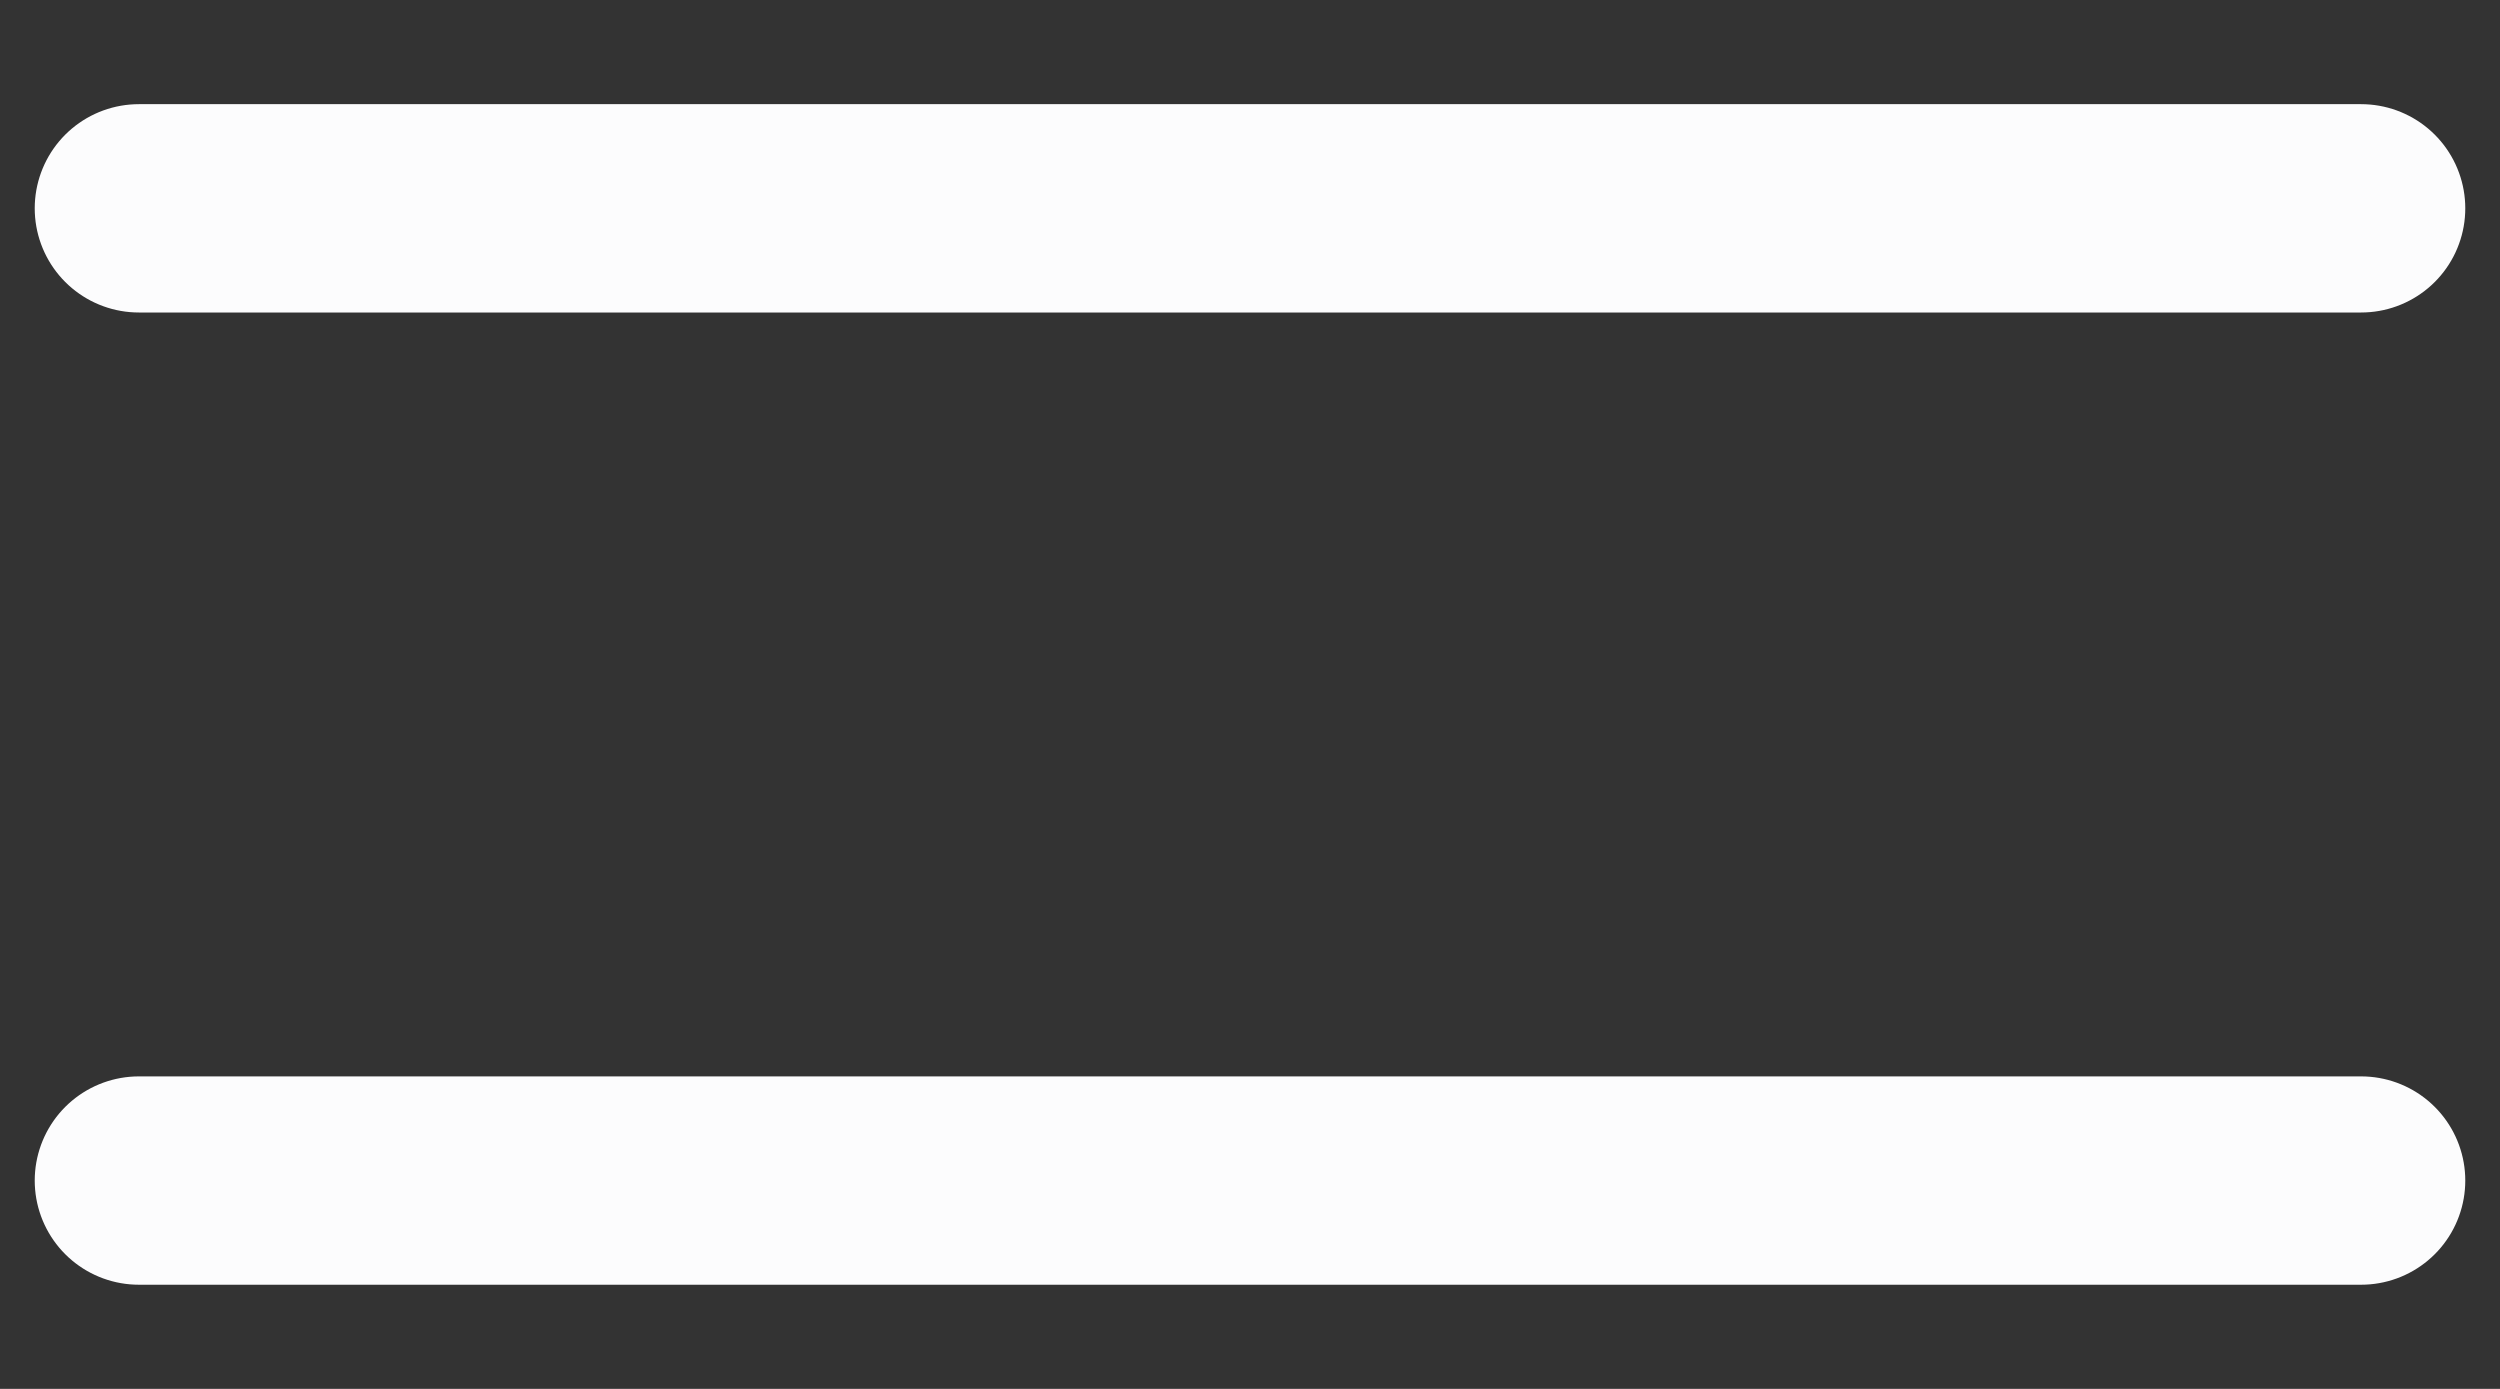
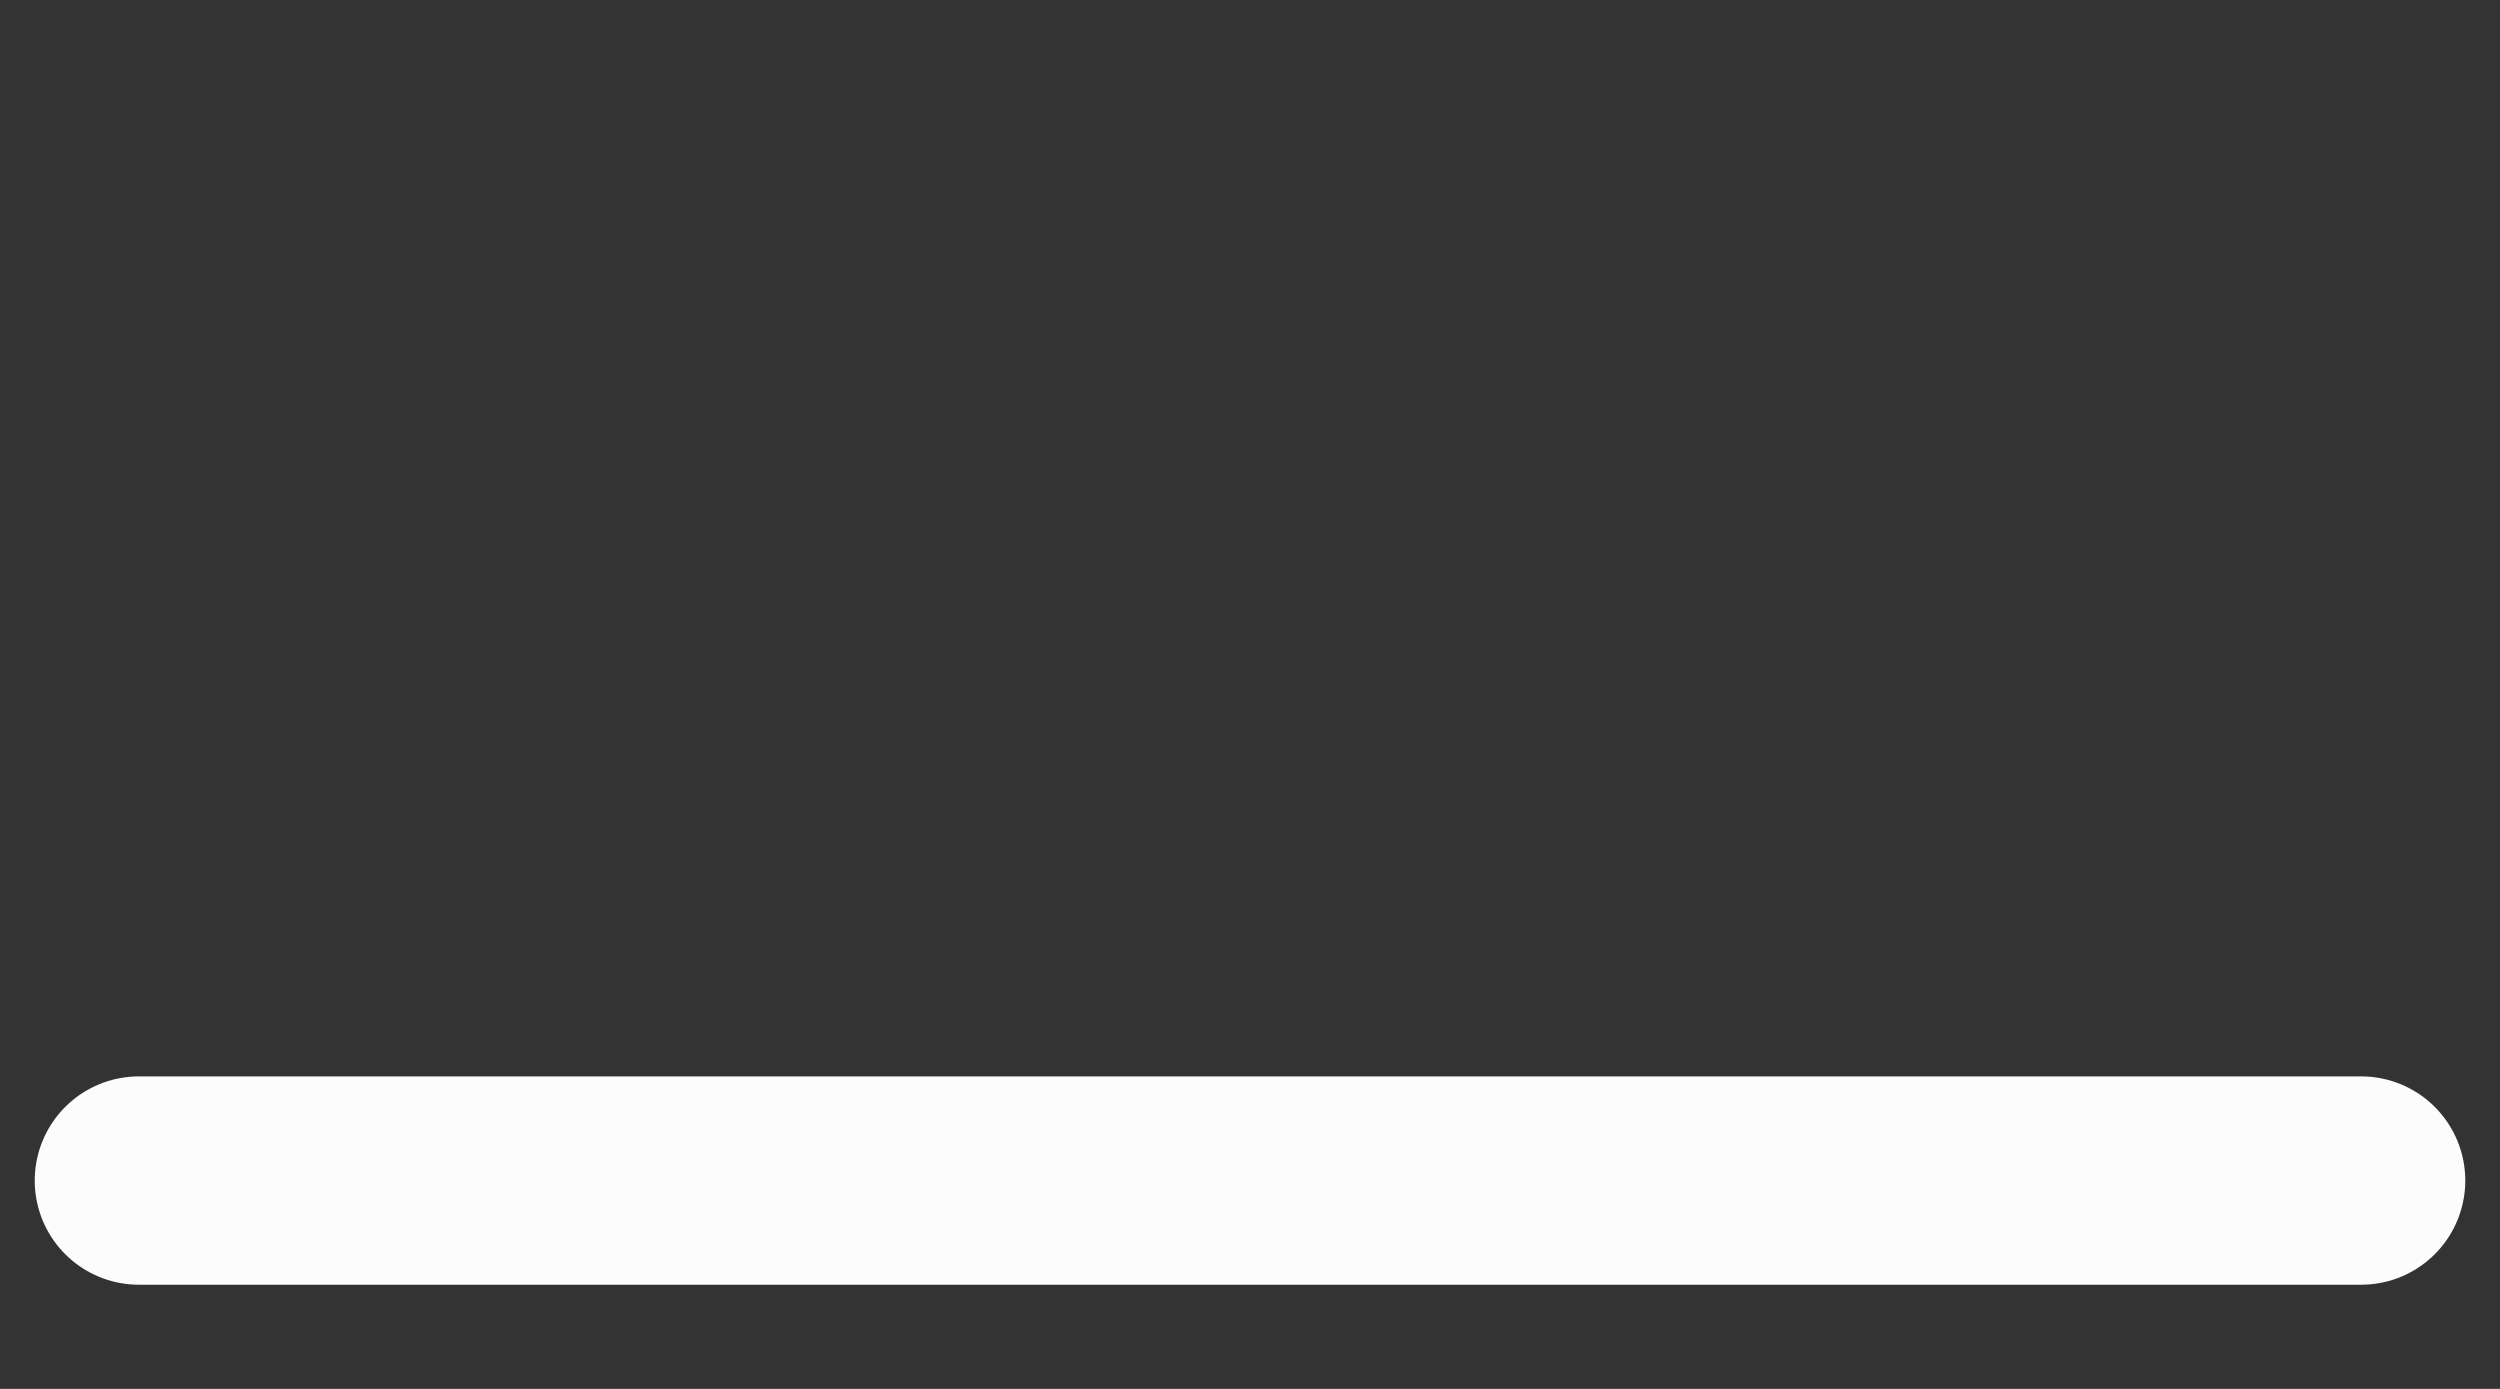
<svg xmlns="http://www.w3.org/2000/svg" width="18" height="10" viewBox="0 0 18 10" fill="none">
  <rect x="0" y="0" width="18" height="10" fill="#333333" stroke="none" />
-   <path d="M1 1.5L17 1.5" stroke="#FCFCFD" stroke-width="1.5" stroke-linecap="round" stroke-linejoin="round" />
  <path d="M1 8.5L17 8.5" stroke="#FCFCFD" stroke-width="1.5" stroke-linecap="round" stroke-linejoin="round" />
</svg>